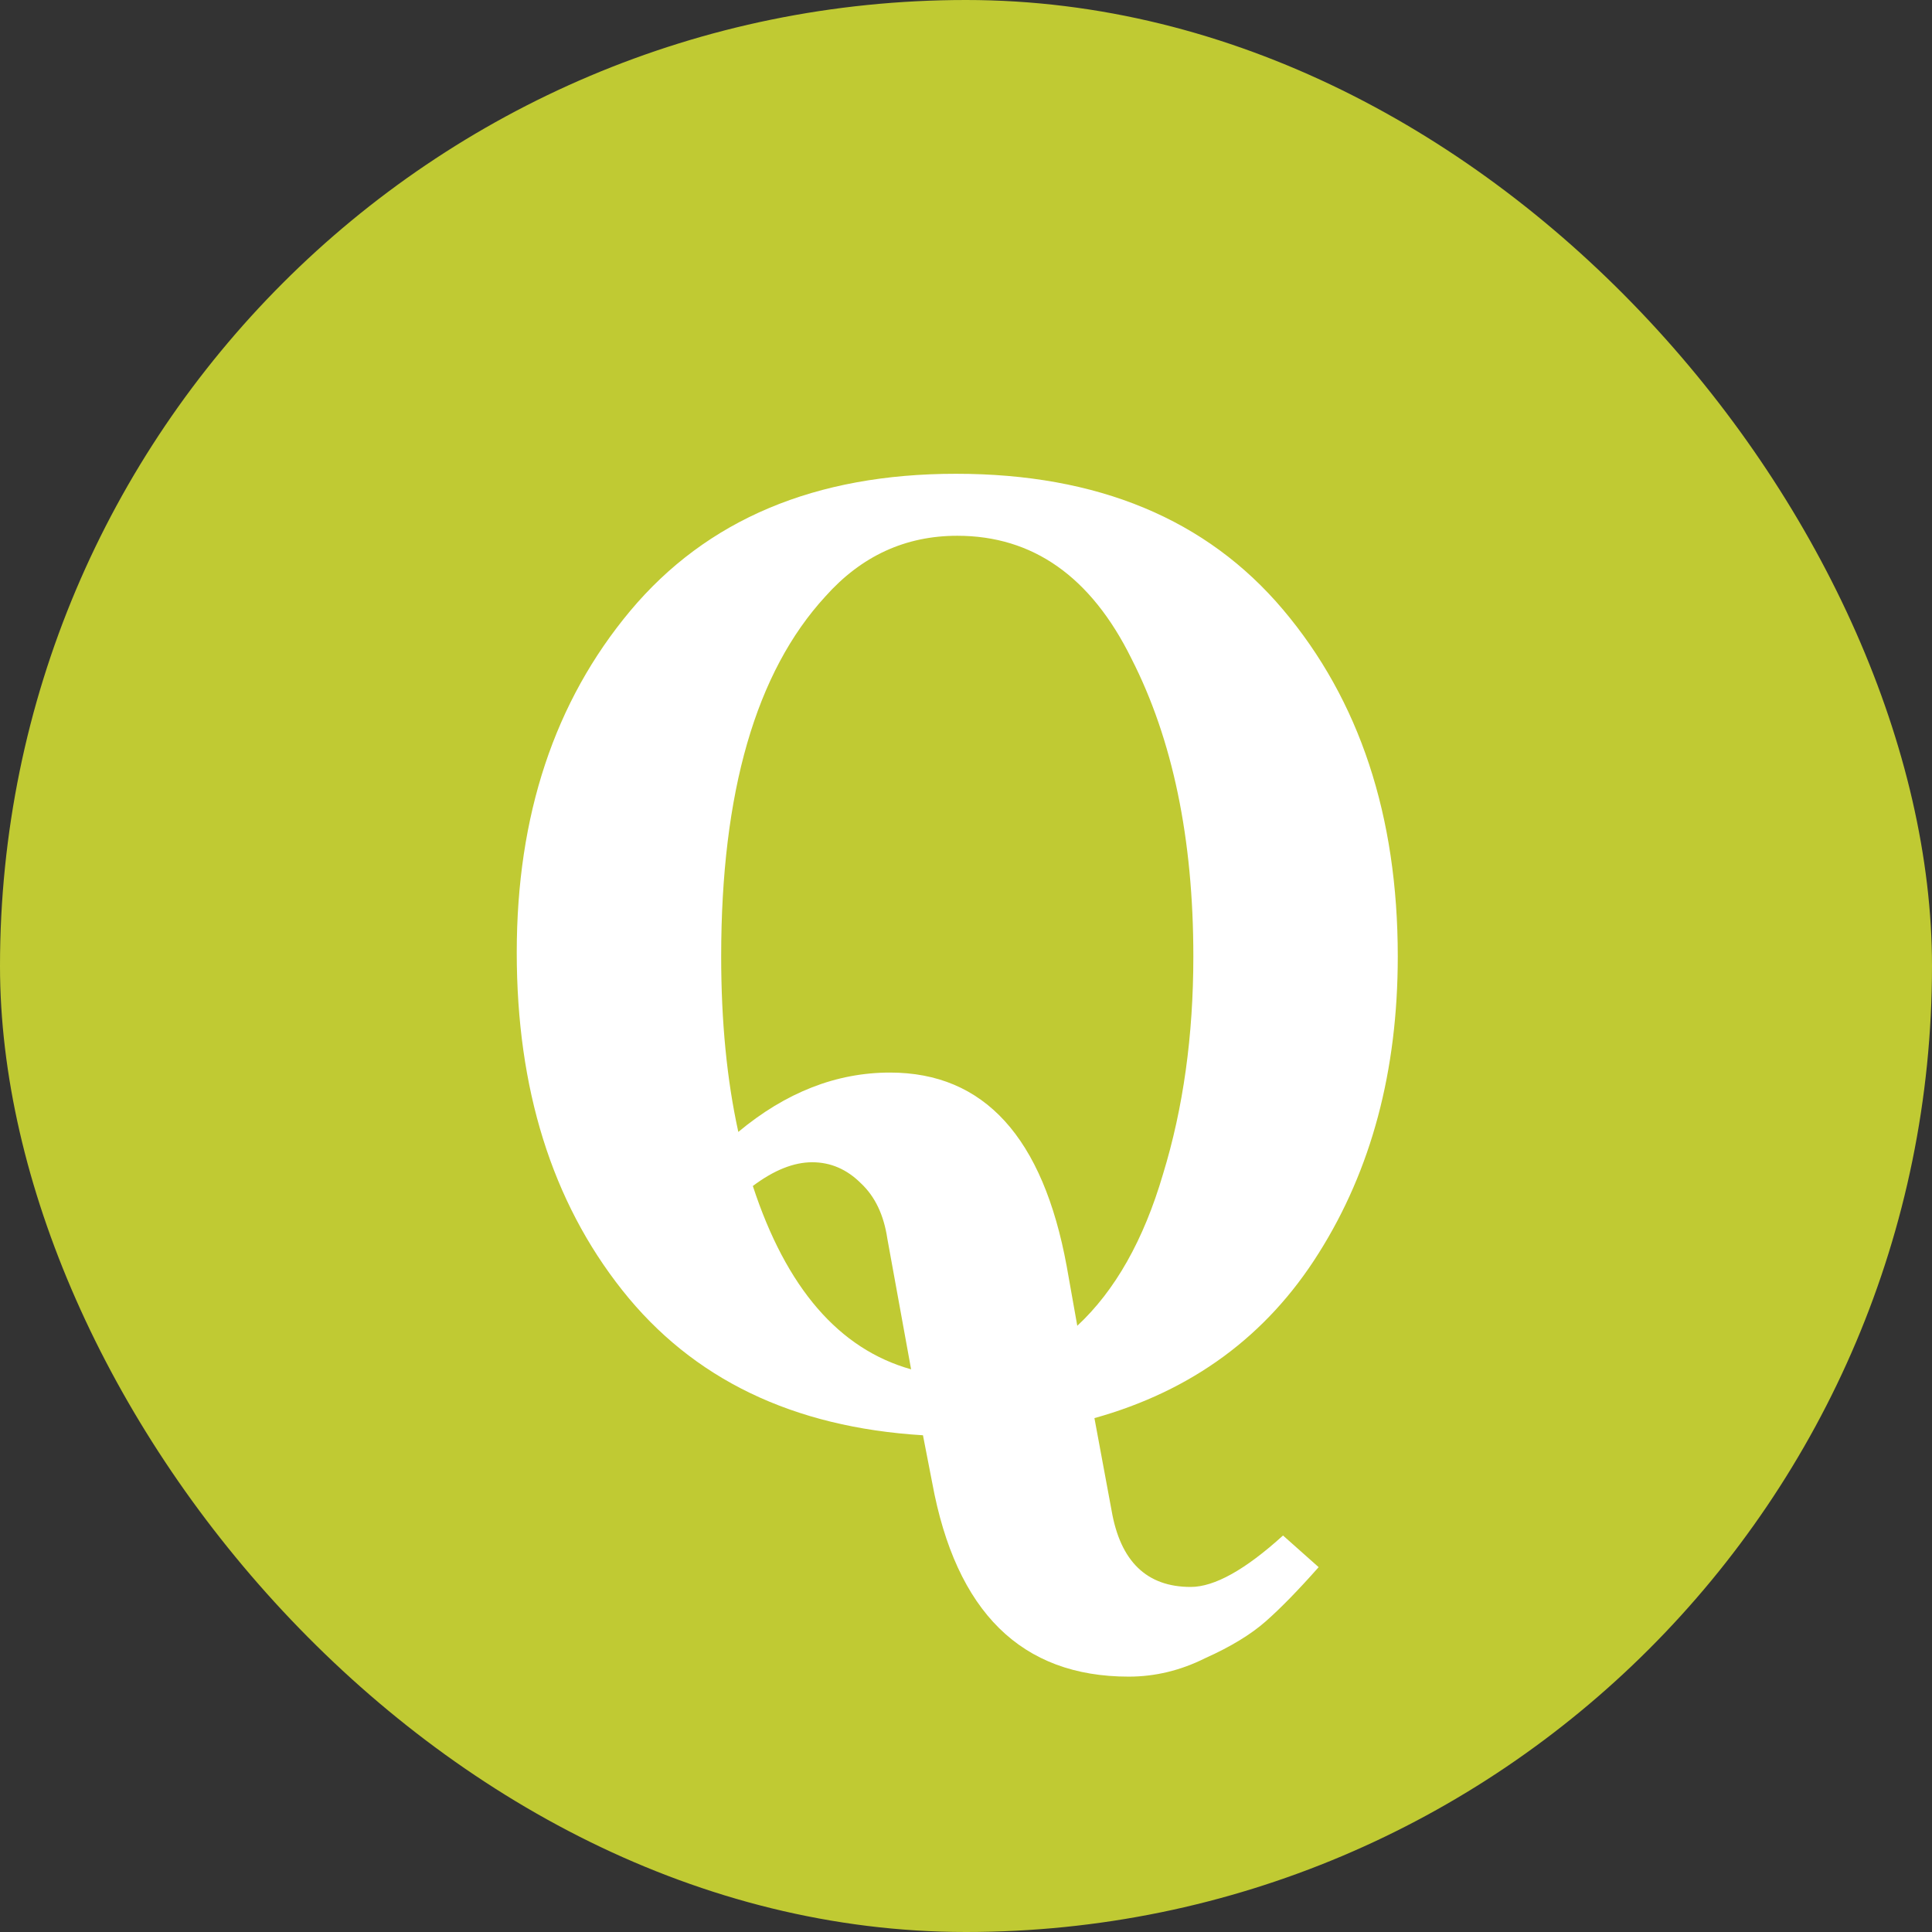
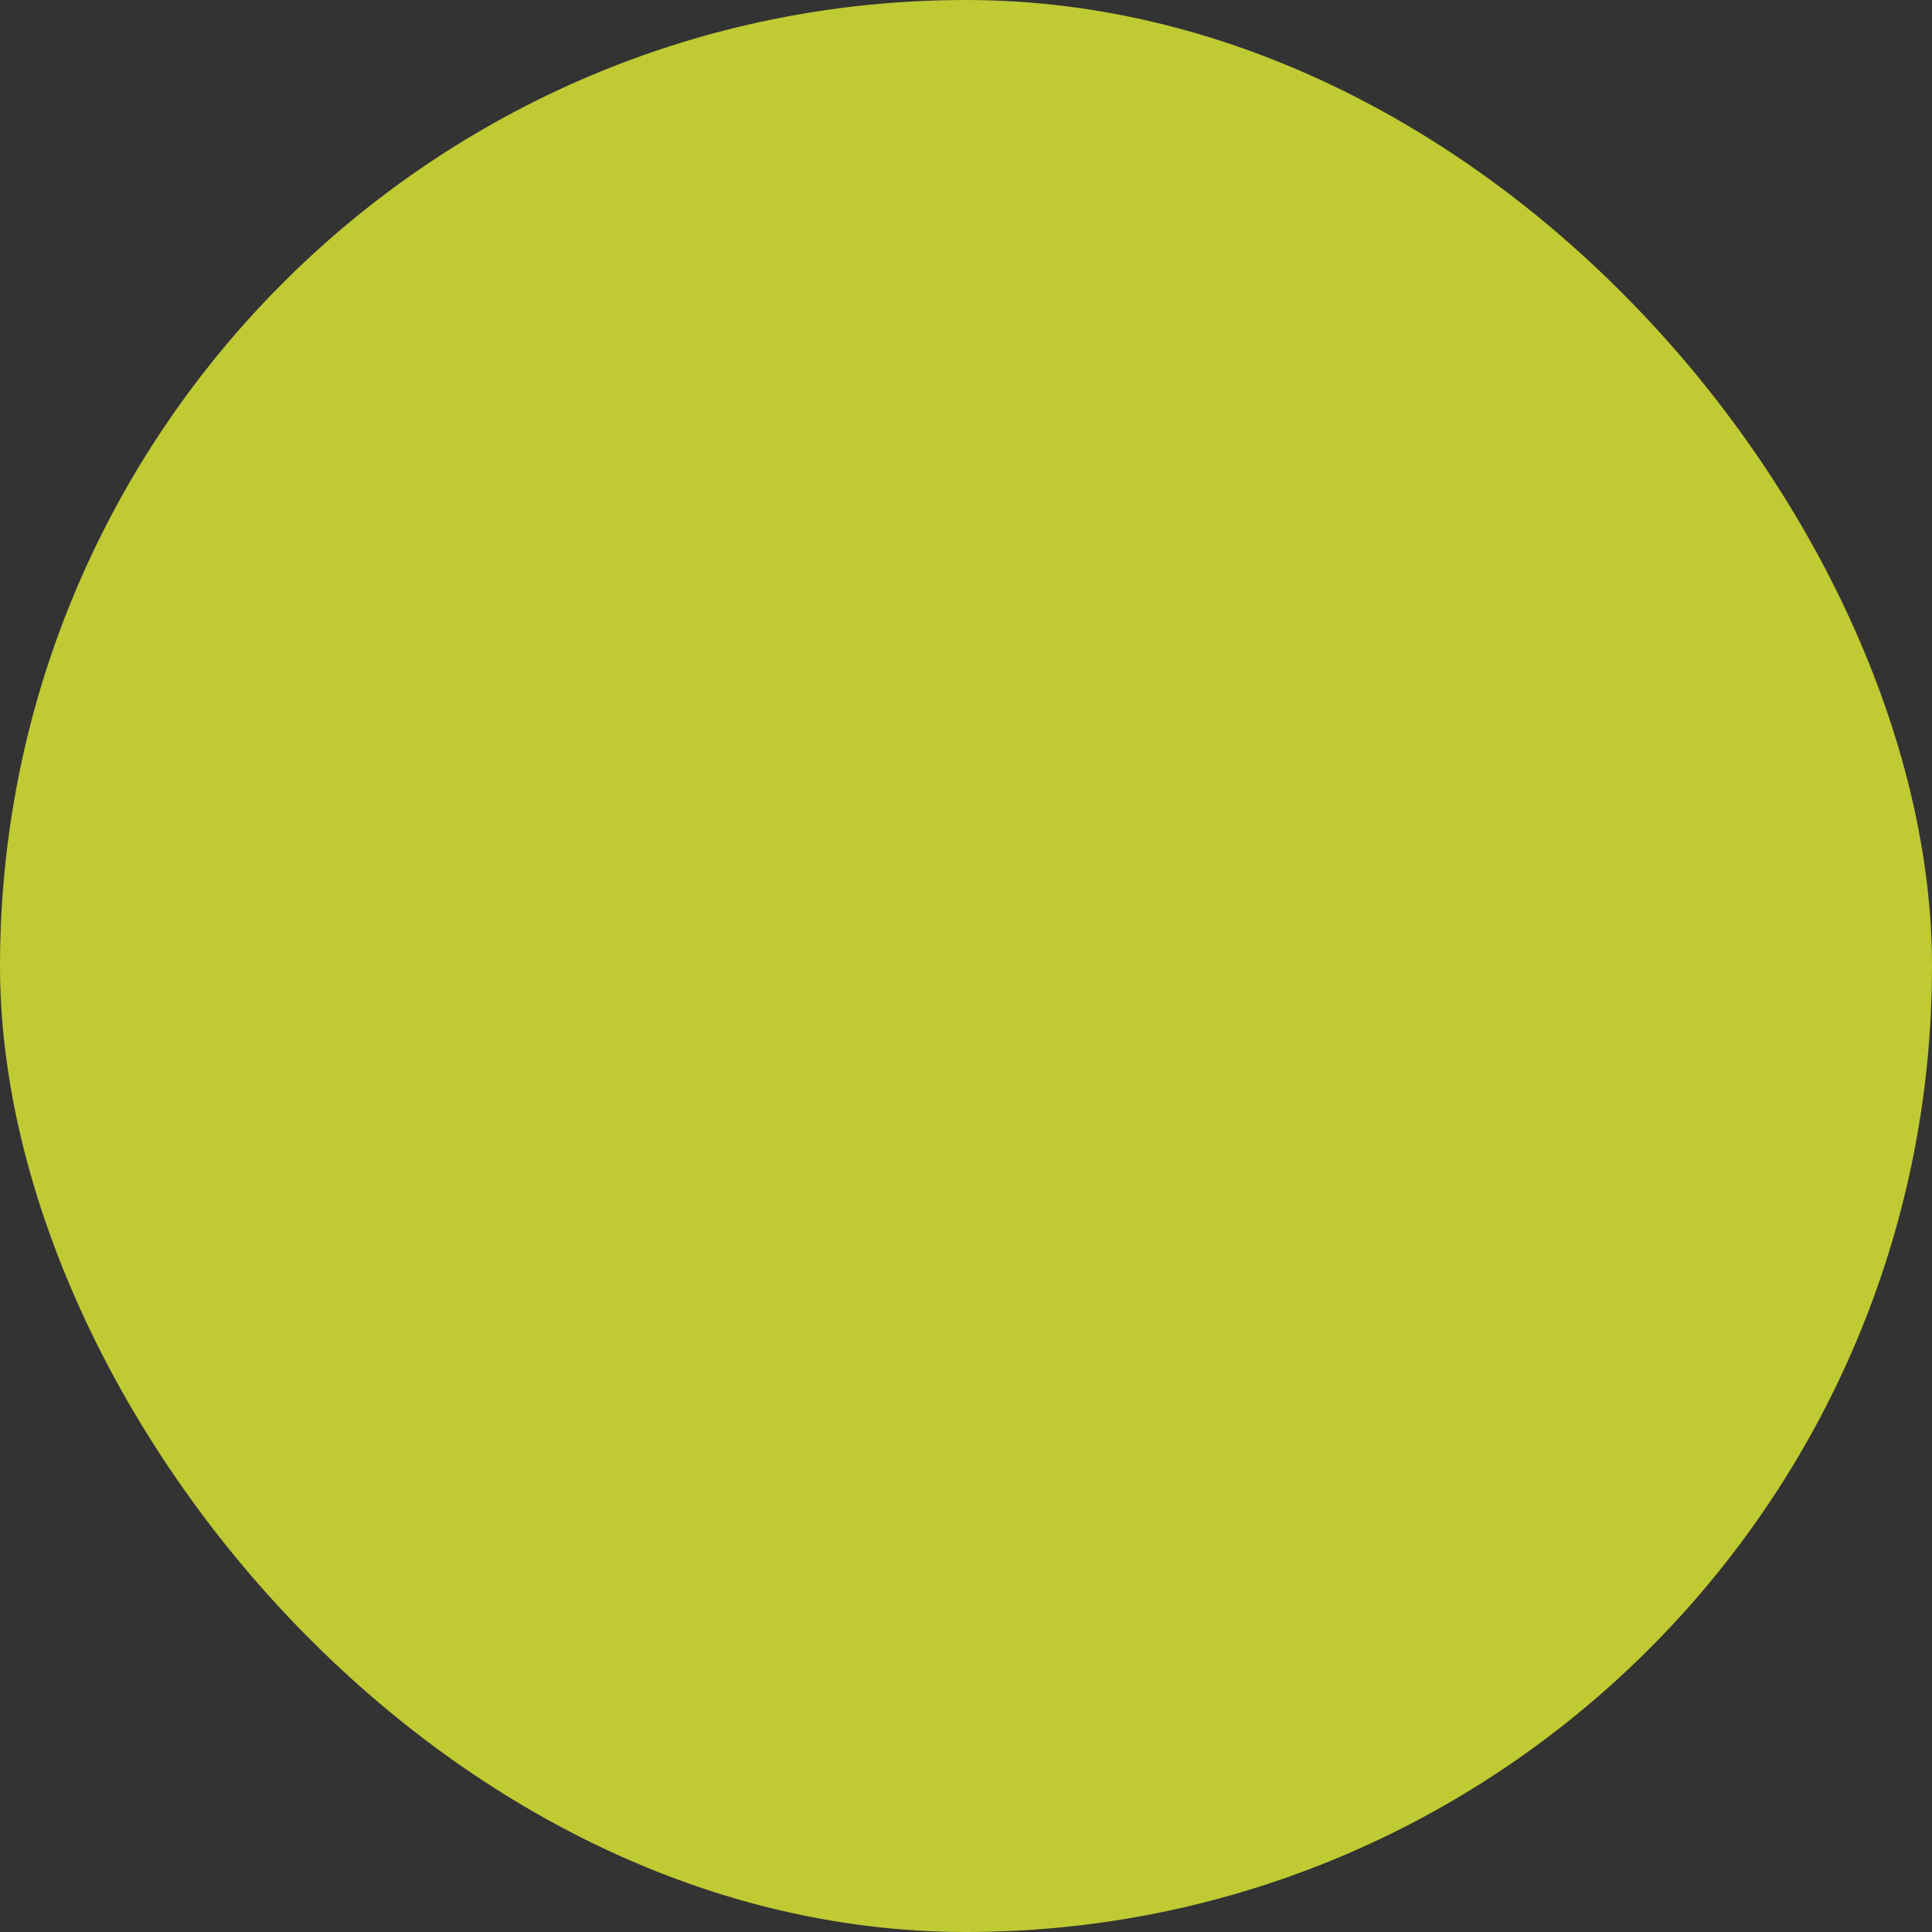
<svg xmlns="http://www.w3.org/2000/svg" width="150" height="150" viewBox="0 0 150 150" fill="none">
  <rect x="0" y="0" width="150" height="150" fill="#333333" stroke="none" />
  <rect width="150" height="150" rx="75" fill="#C0CA33" />
-   <path d="M40.12 73.955C40.12 63.306 43.056 54.465 48.926 47.434C54.866 40.334 63.297 36.784 74.219 36.784C85.21 36.784 93.675 40.3 99.614 47.331C105.554 54.363 108.523 63.34 108.523 74.262C108.523 83.137 106.475 90.817 102.379 97.302C98.352 103.719 92.549 107.986 84.971 110.102L86.302 117.27C86.985 121.23 89.033 123.21 92.446 123.21C94.29 123.21 96.679 121.878 99.614 119.216L102.379 121.674C100.809 123.449 99.444 124.848 98.283 125.872C97.123 126.896 95.552 127.852 93.573 128.739C91.661 129.695 89.682 130.173 87.634 130.173C79.305 130.173 74.219 125.155 72.376 115.12L71.659 111.434C61.556 110.819 53.773 107.065 48.312 100.17C42.851 93.275 40.12 84.537 40.12 73.955ZM74.322 41.597C70.294 41.597 66.88 43.167 64.082 46.307C58.688 52.178 55.992 61.496 55.992 74.262C55.992 79.314 56.436 83.854 57.323 87.882C61.01 84.81 64.935 83.274 69.099 83.274C76.404 83.274 80.978 88.291 82.821 98.326L83.64 102.934C86.576 100.204 88.794 96.278 90.296 91.158C91.866 86.038 92.651 80.406 92.651 74.262C92.651 65.115 91.047 57.401 87.838 51.12C84.698 44.771 80.192 41.597 74.322 41.597ZM66.846 91.875C65.754 90.783 64.491 90.237 63.058 90.237C61.624 90.237 60.088 90.851 58.45 92.08C61.044 99.999 65.14 104.743 70.738 106.314L68.894 96.176C68.621 94.333 67.939 92.899 66.846 91.875Z" fill="white" />
</svg>